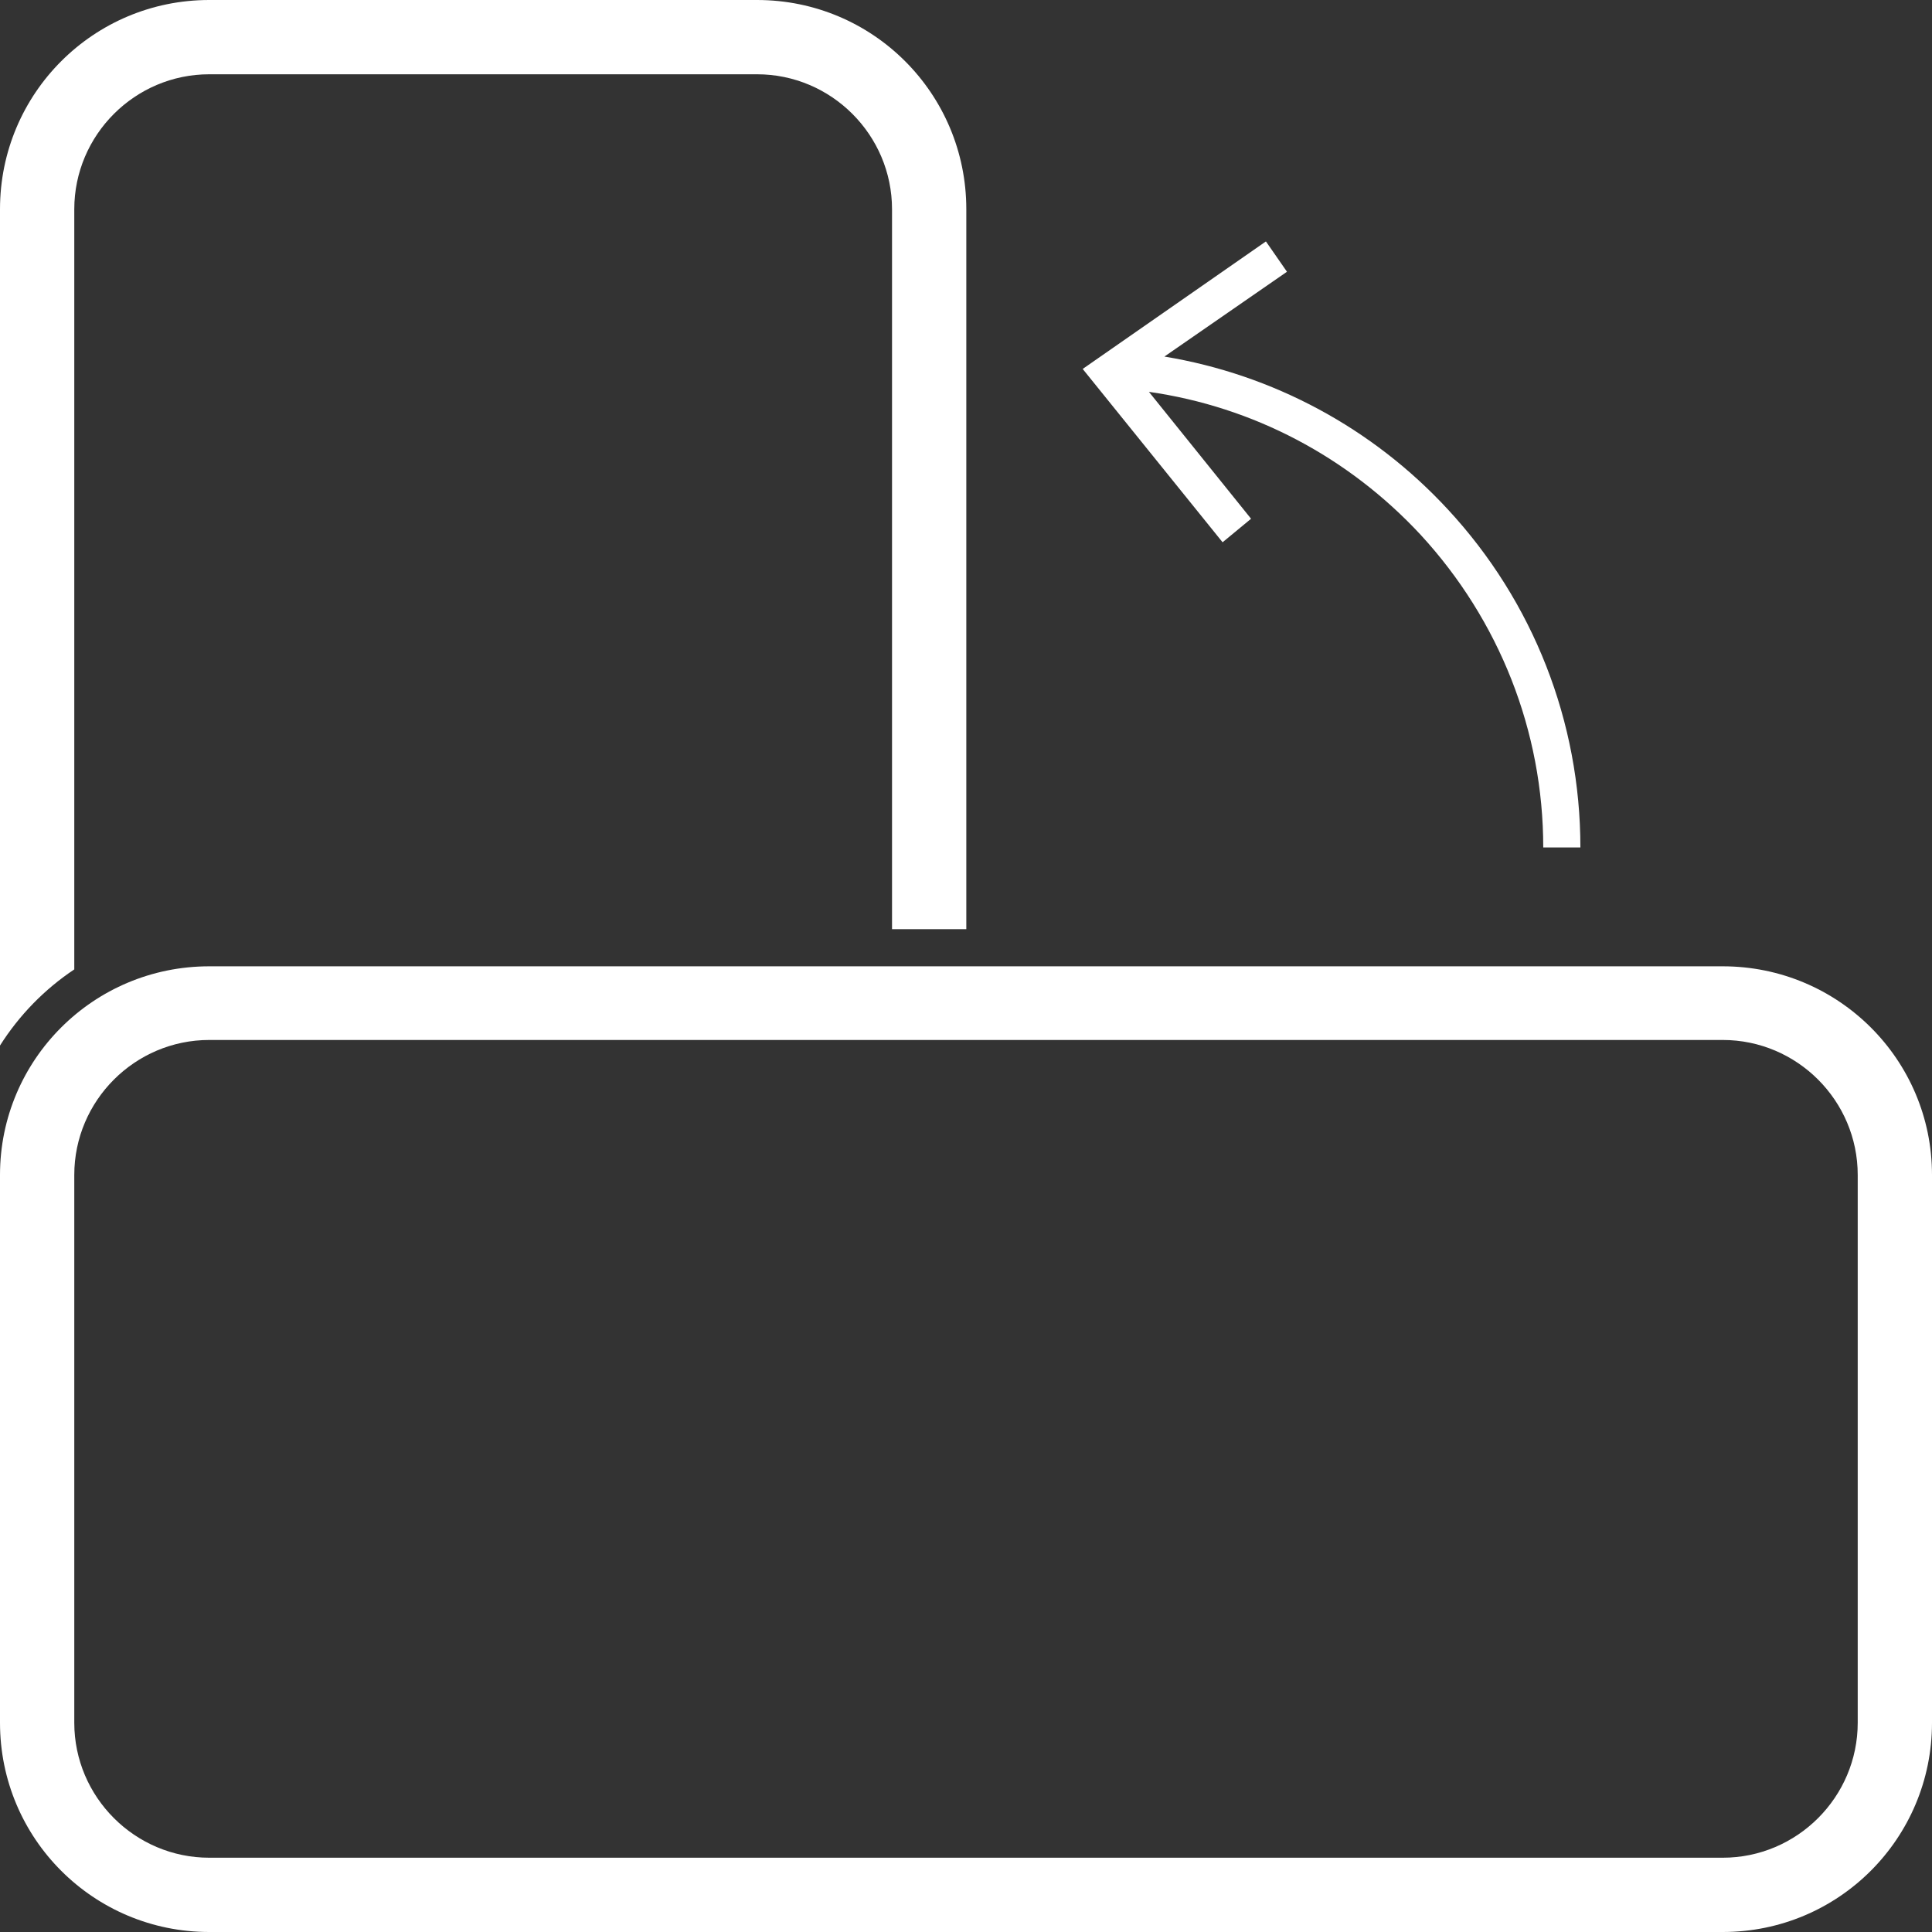
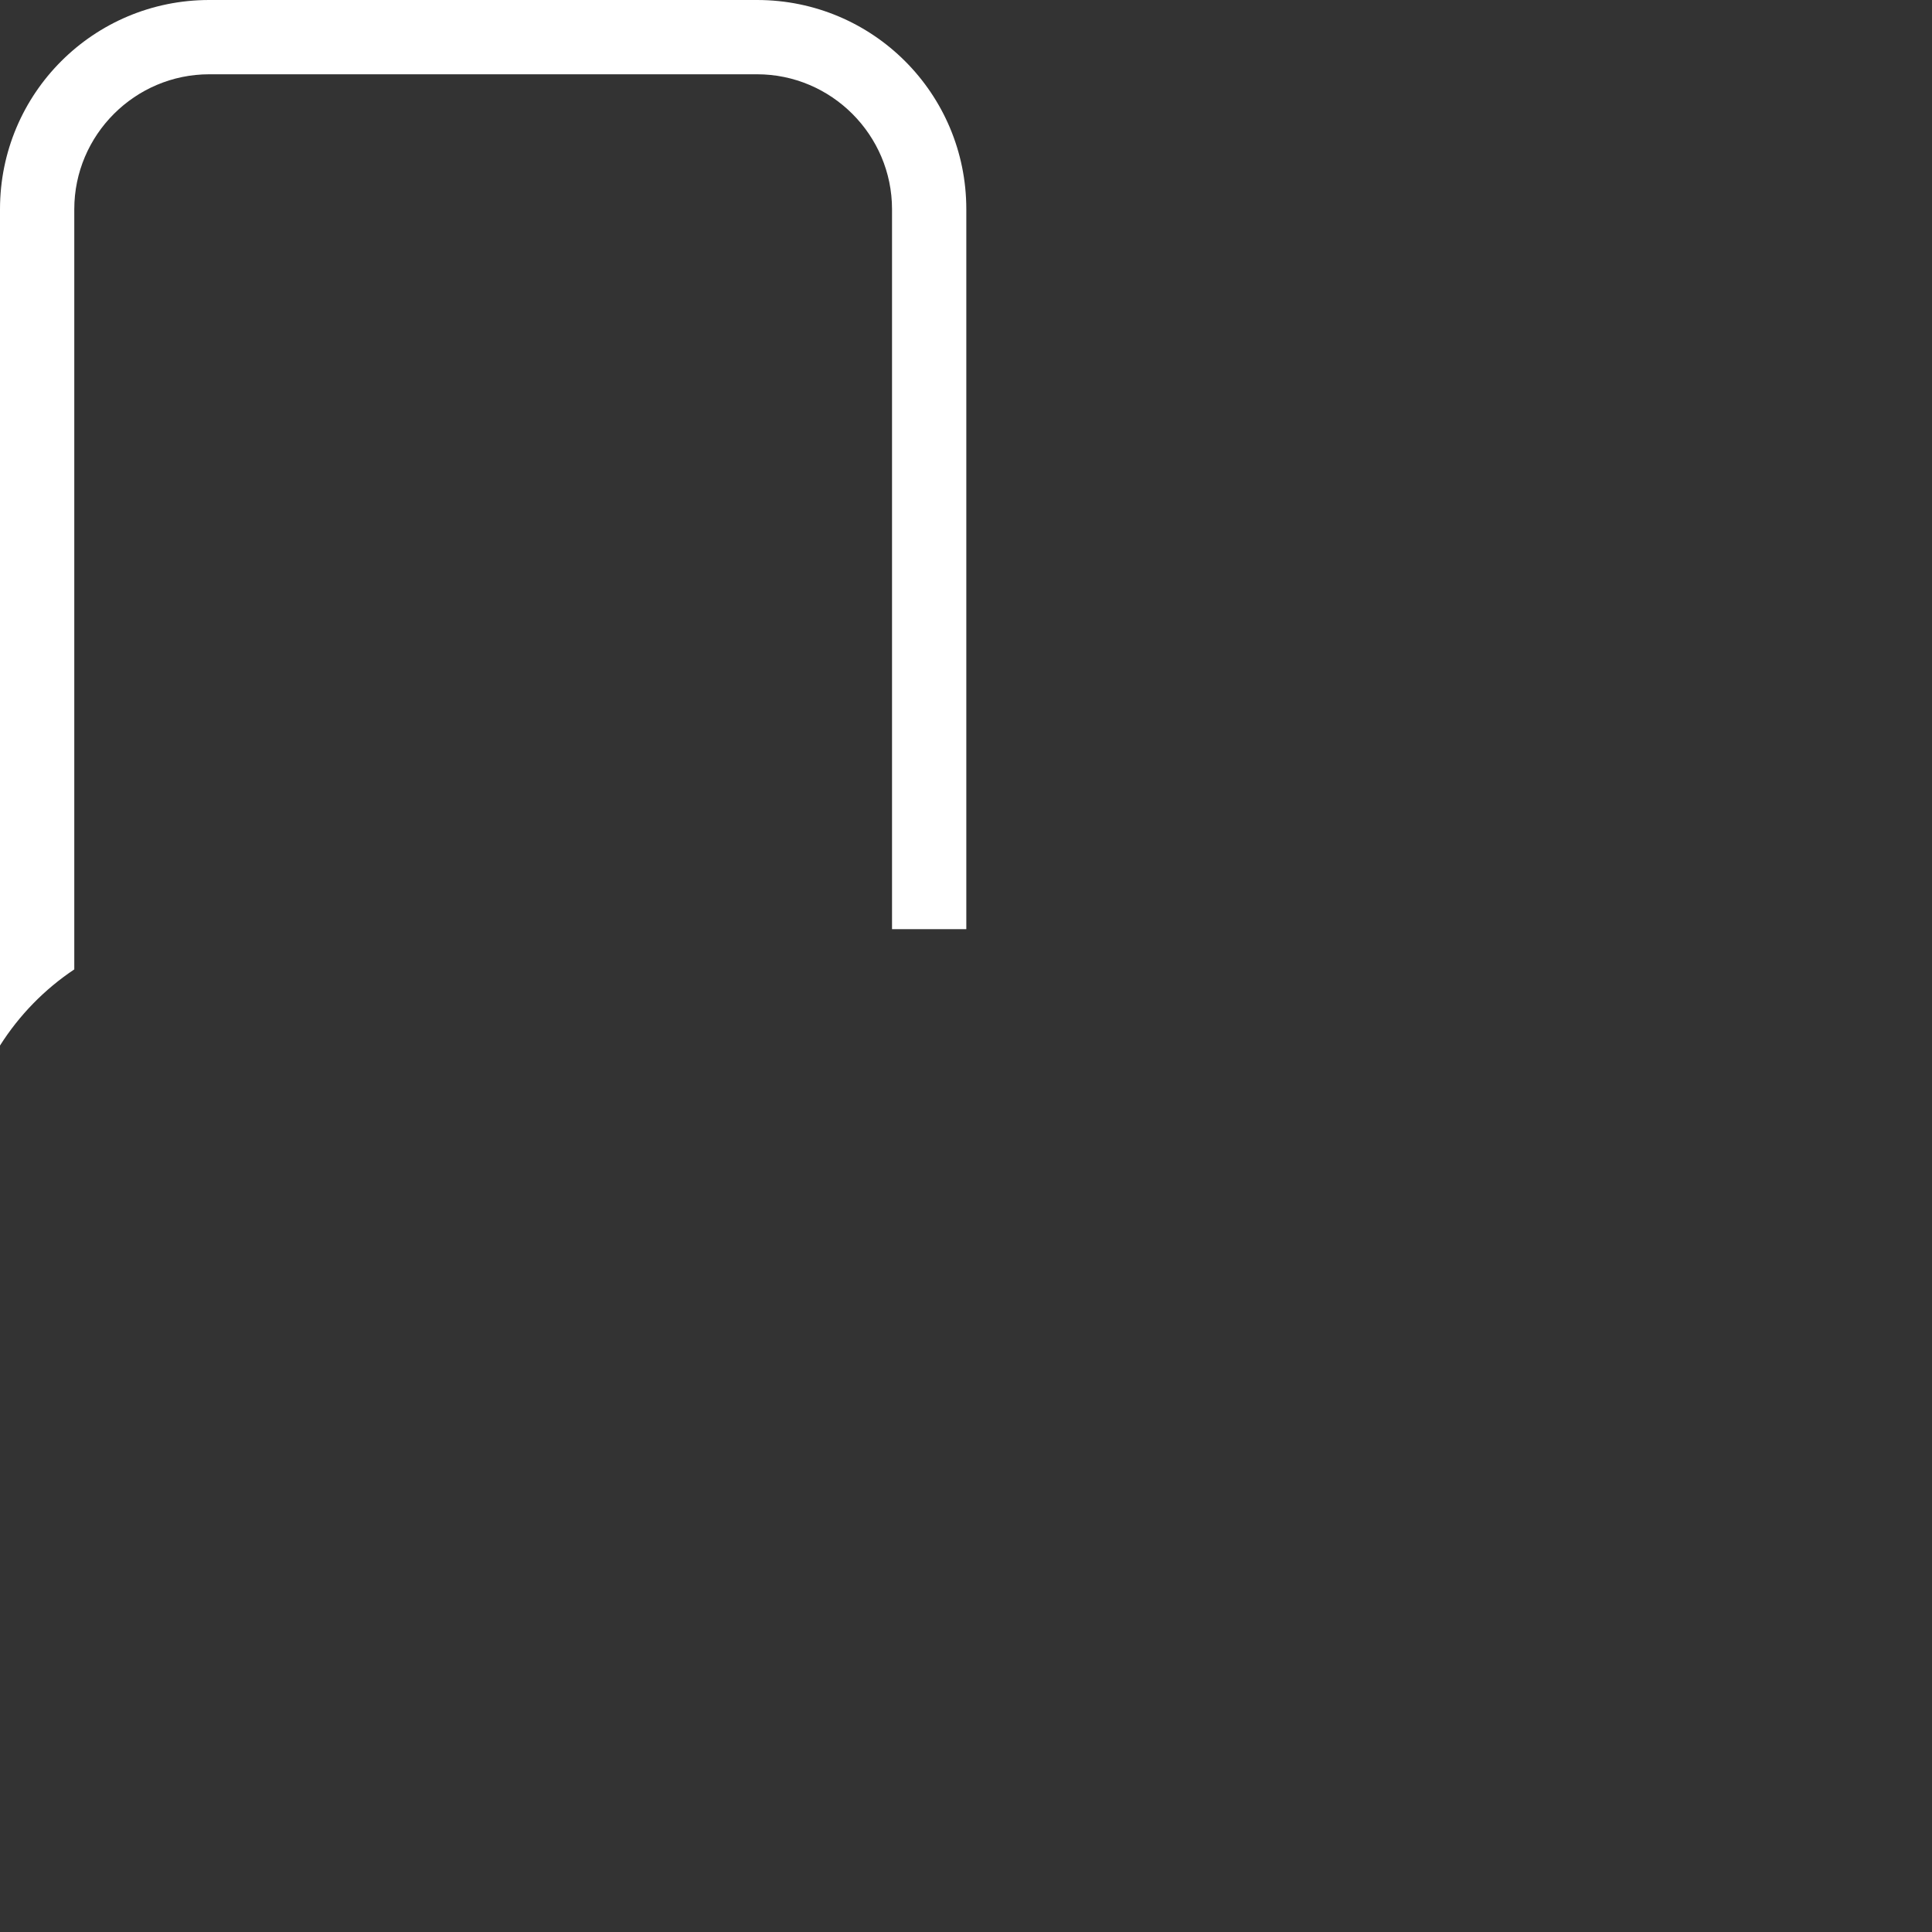
<svg xmlns="http://www.w3.org/2000/svg" version="1.1" id="Layer_1" x="0px" y="0px" viewBox="0 0 312.1 312.1" style="enable-background:new 0 0 312.1 312.1;" xml:space="preserve">
  <rect x="0" y="0" width="312.1" height="312.1" fill="#333333" stroke="none" />
  <style type="text/css">
	.st0{fill:#FFFFFF;}
</style>
  <g>
-     <path class="st0" d="M278.3,156.1H33.8C15.1,156.1,0,171.2,0,189.8v88.5c0,18.7,15.1,33.8,33.8,33.8h244.5   c18.7,0,33.8-15.1,33.8-33.8v-88.5C312.1,171.2,297,156.1,278.3,156.1z M300.1,278.3c0,12-9.8,21.8-21.8,21.8H33.8   c-12,0-21.8-9.8-21.8-21.8v-88.5c0-12,9.8-21.8,21.8-21.8h244.5c12,0,21.8,9.8,21.8,21.8V278.3z" />
    <path class="st0" d="M12,156.6V33.8c0-12,9.8-21.8,21.8-21.8h88.5c12,0,21.8,9.8,21.8,21.8v116.3h12V33.8   c0-18.7-15.1-33.8-33.8-33.8H33.8C15.1,0,0,15.1,0,33.8v135.1C3.1,164,7.2,159.8,12,156.6z" />
-     <path class="st0" d="M202.1,83.8l-16.5-20.5c16.8,2.4,32.2,10.5,43.9,23.1c12.7,13.8,19.8,31.7,19.8,50.5h6   c0-20.3-7.6-39.7-21.4-54.6c-12.2-13.2-28.3-21.8-45.8-24.7l19.8-13.7l-3.4-4.9l-29.6,20.6l22.6,28L202.1,83.8z" />
  </g>
</svg>